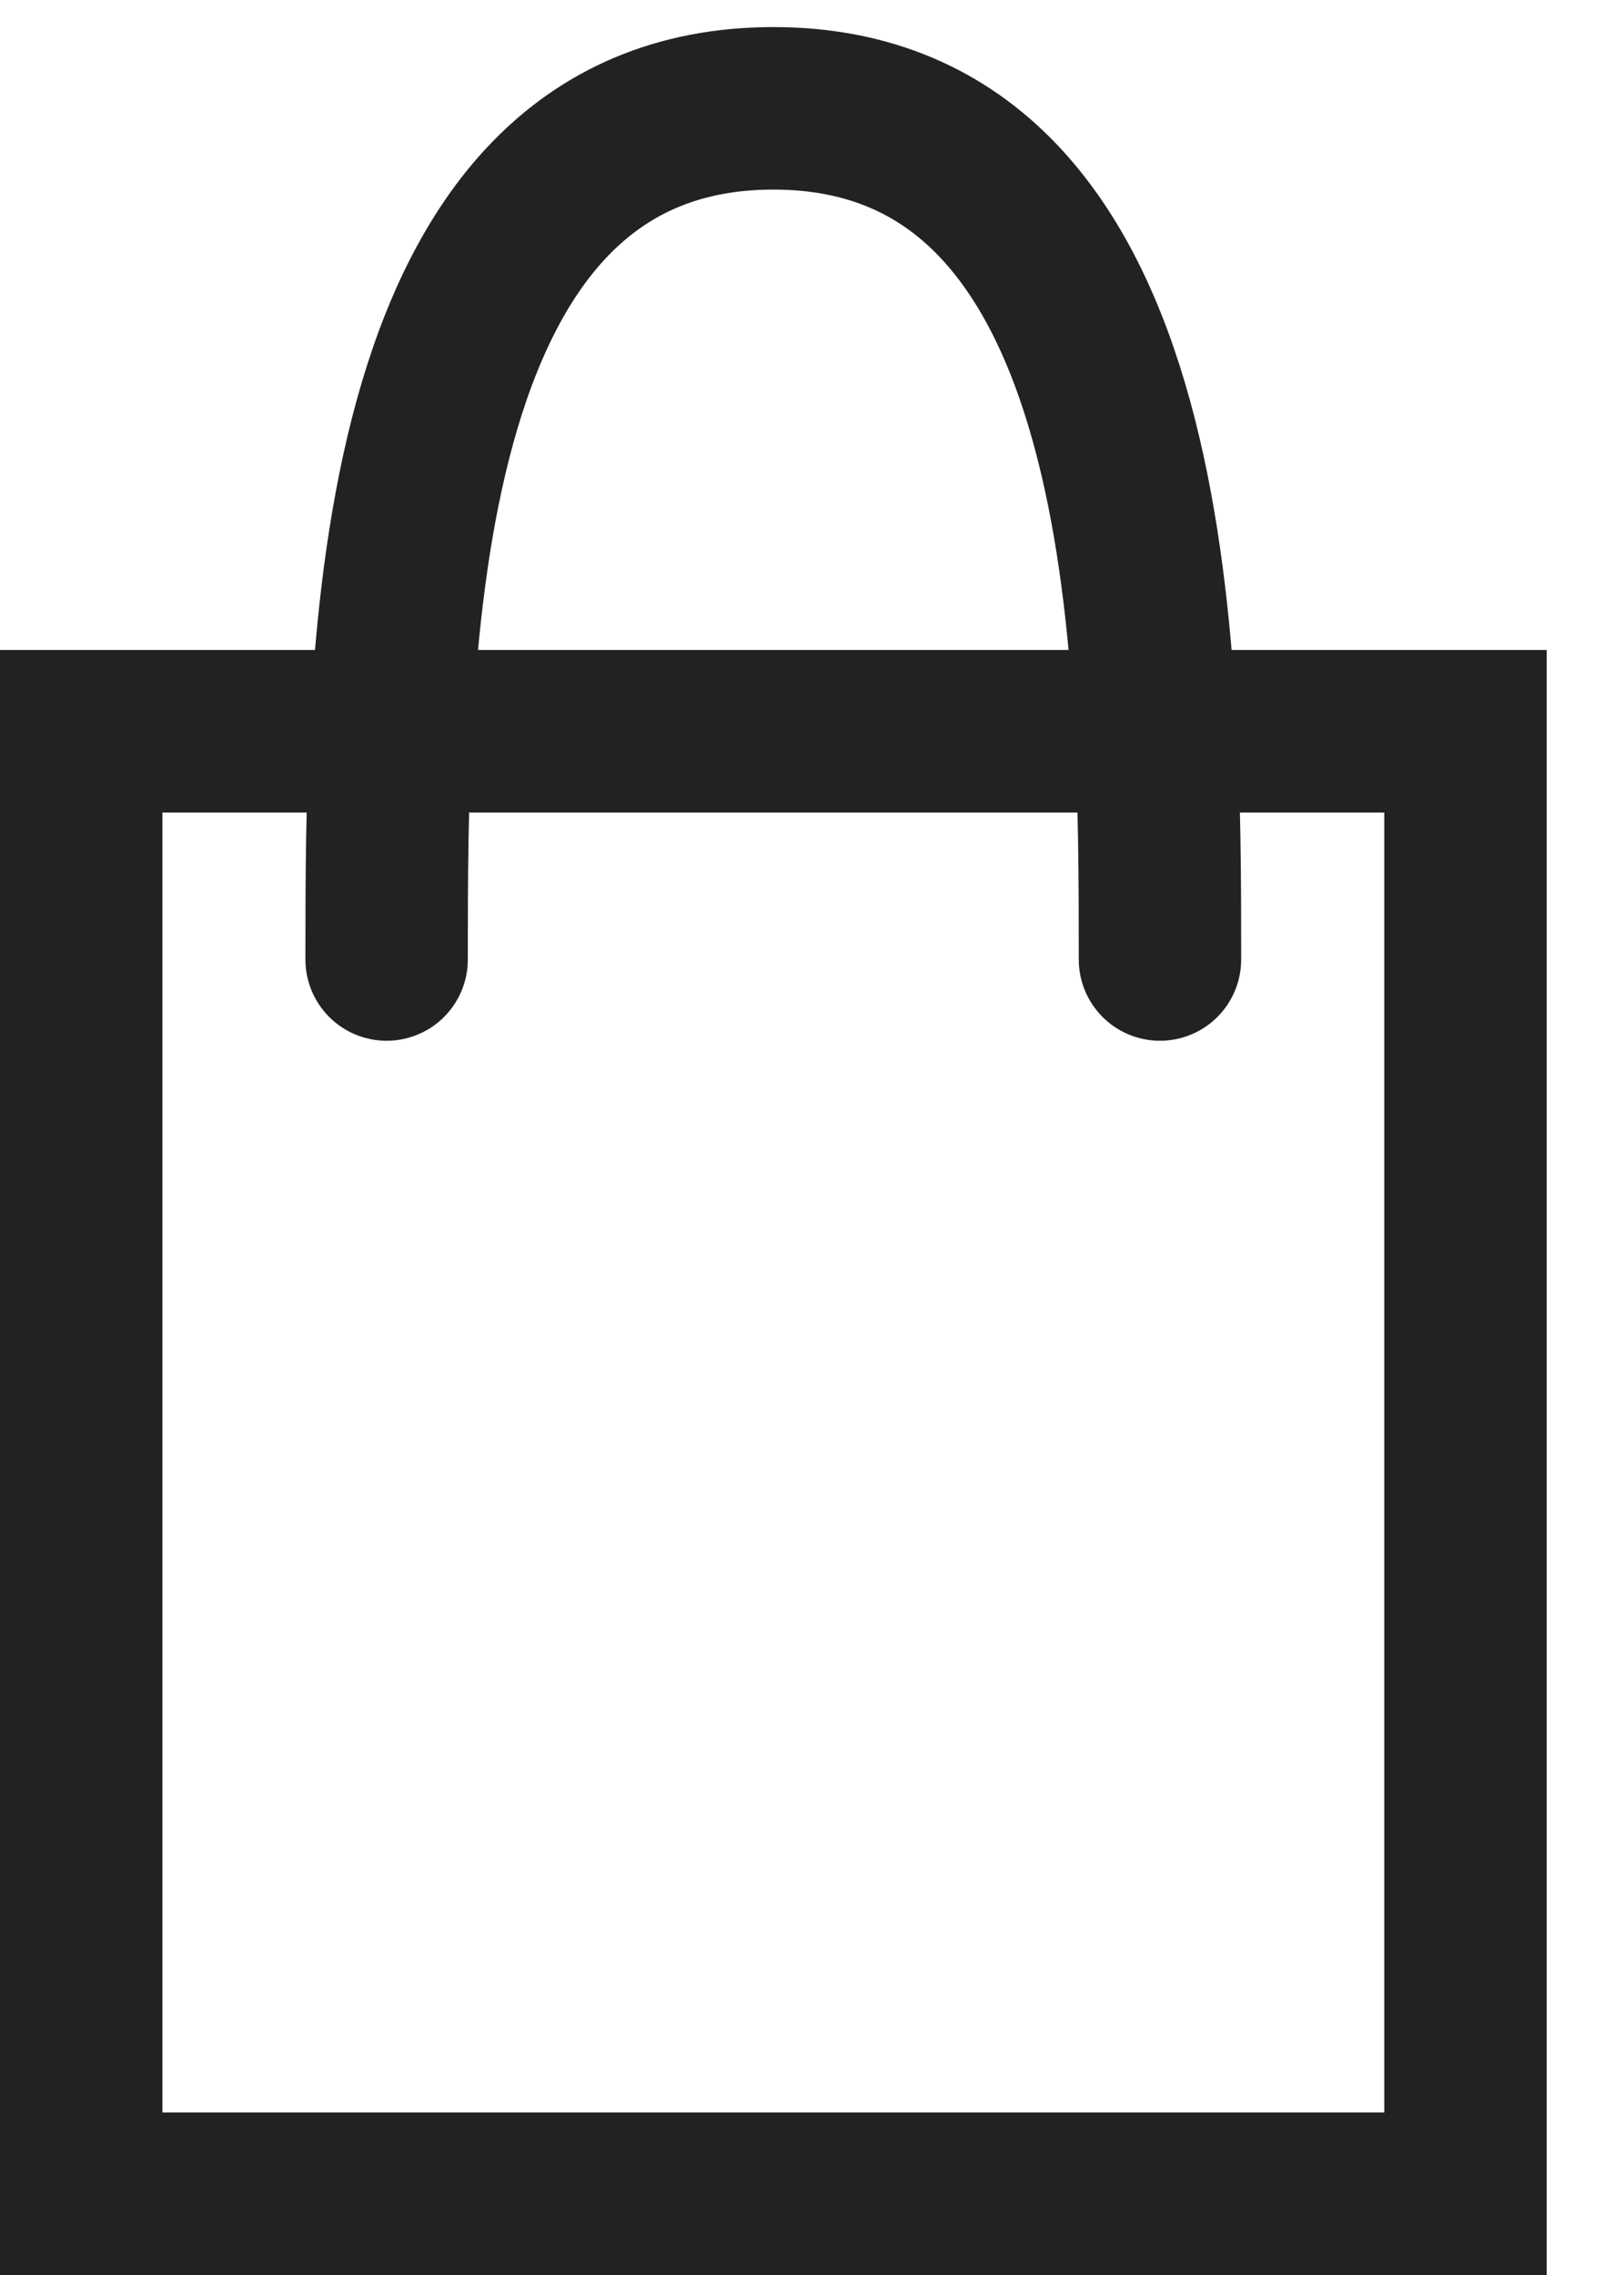
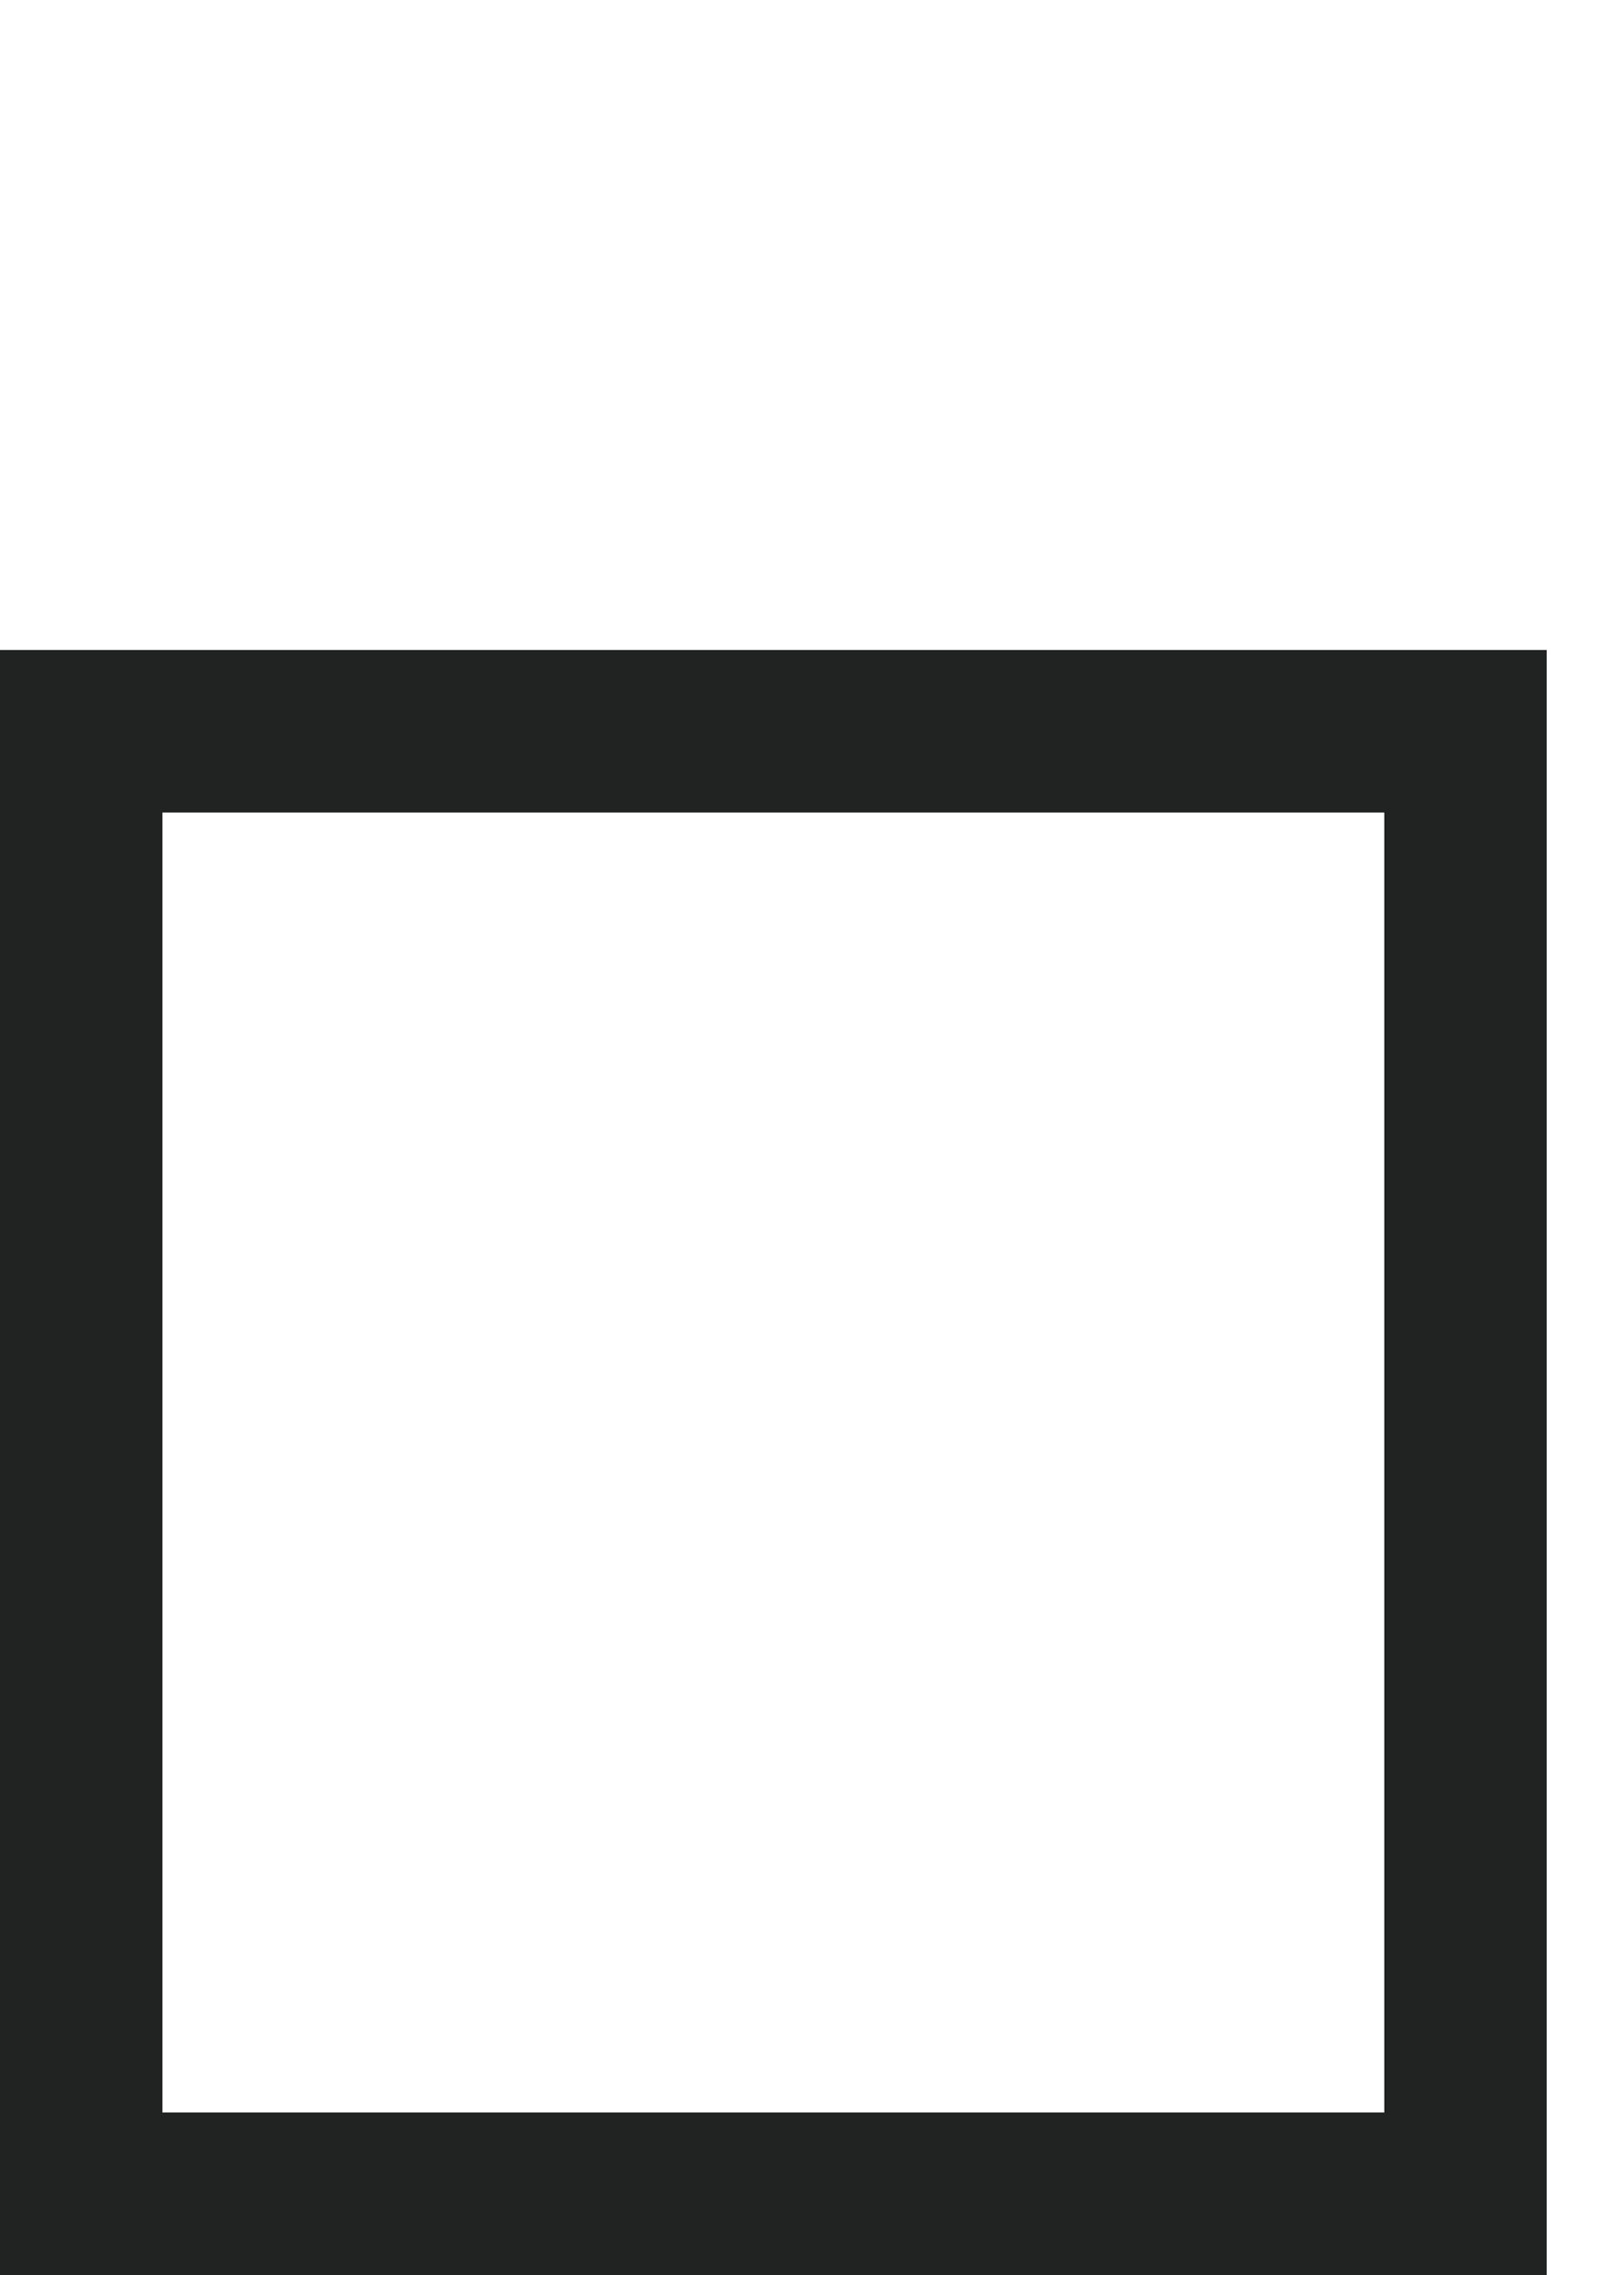
<svg xmlns="http://www.w3.org/2000/svg" width="15" height="21" viewBox="0 0 15 21" fill="none">
  <rect x="0.75" y="6.75" width="12.786" height="13.5" stroke="#212322" stroke-width="1.5" />
-   <path d="M10.714 8.857C10.714 6.096 10.714 1 7.143 1C3.571 1 3.571 6.096 3.571 8.857" stroke="#212322" stroke-width="1.5" stroke-linecap="round" />
</svg>